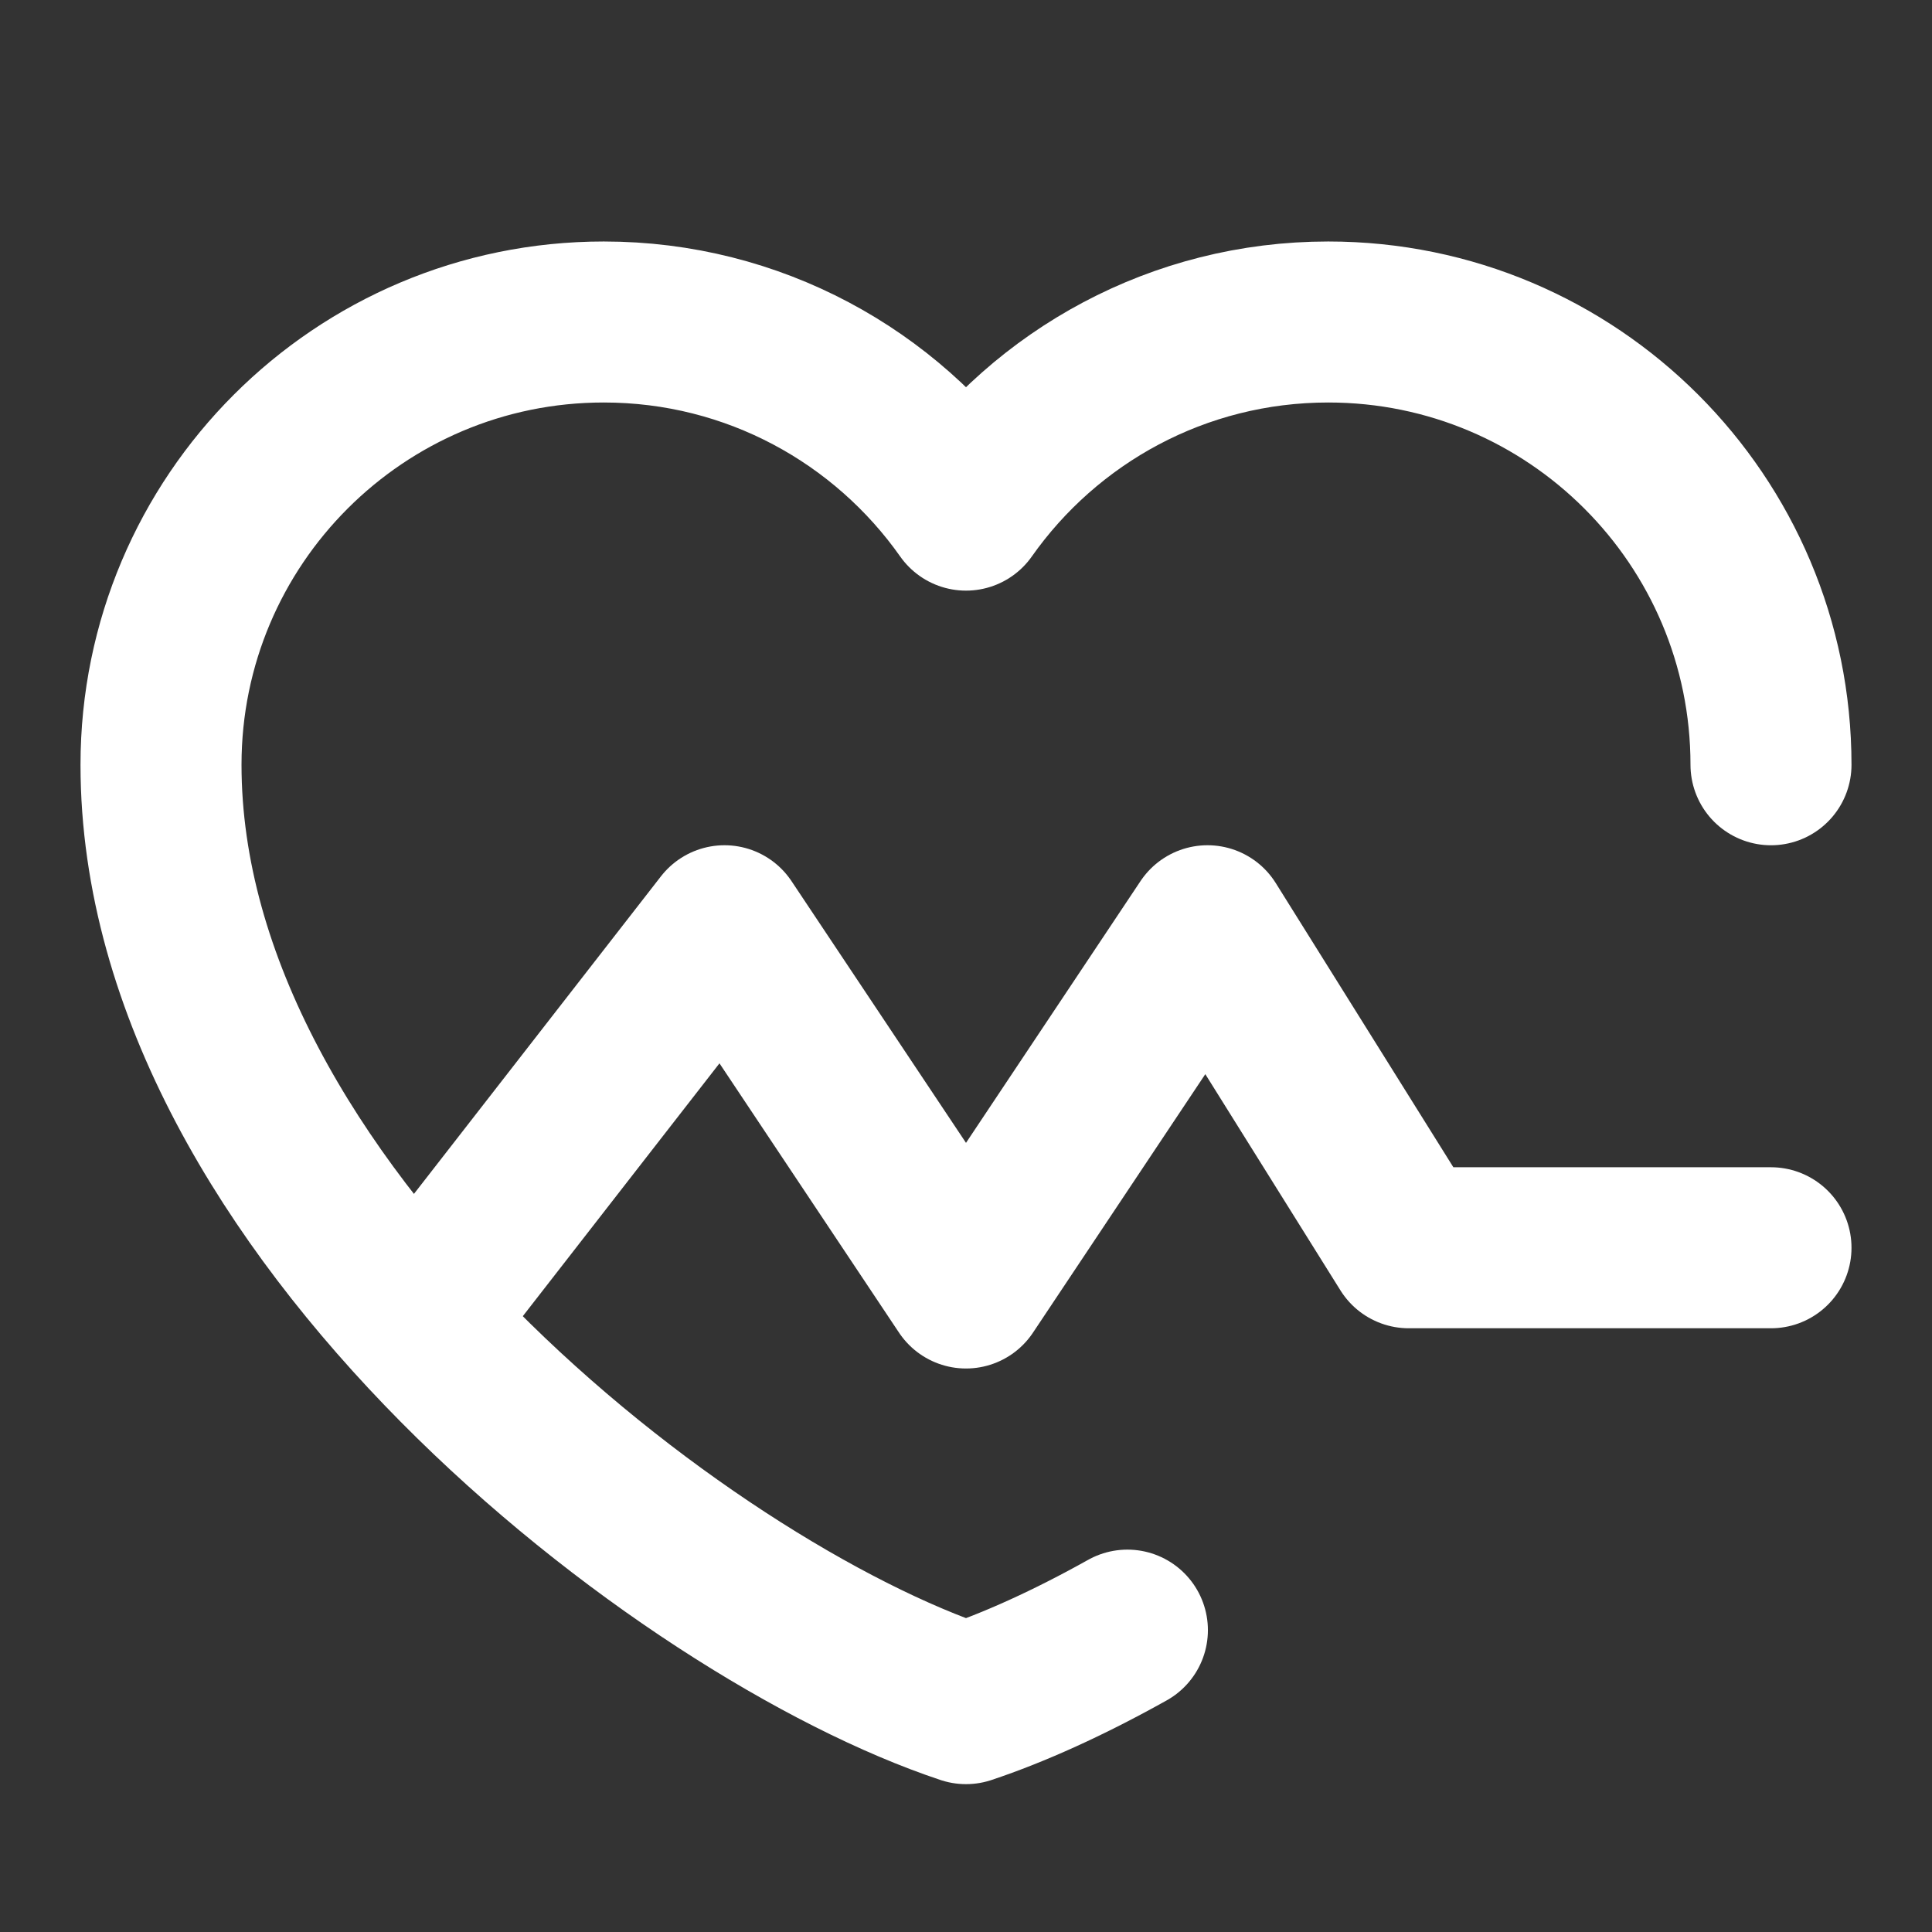
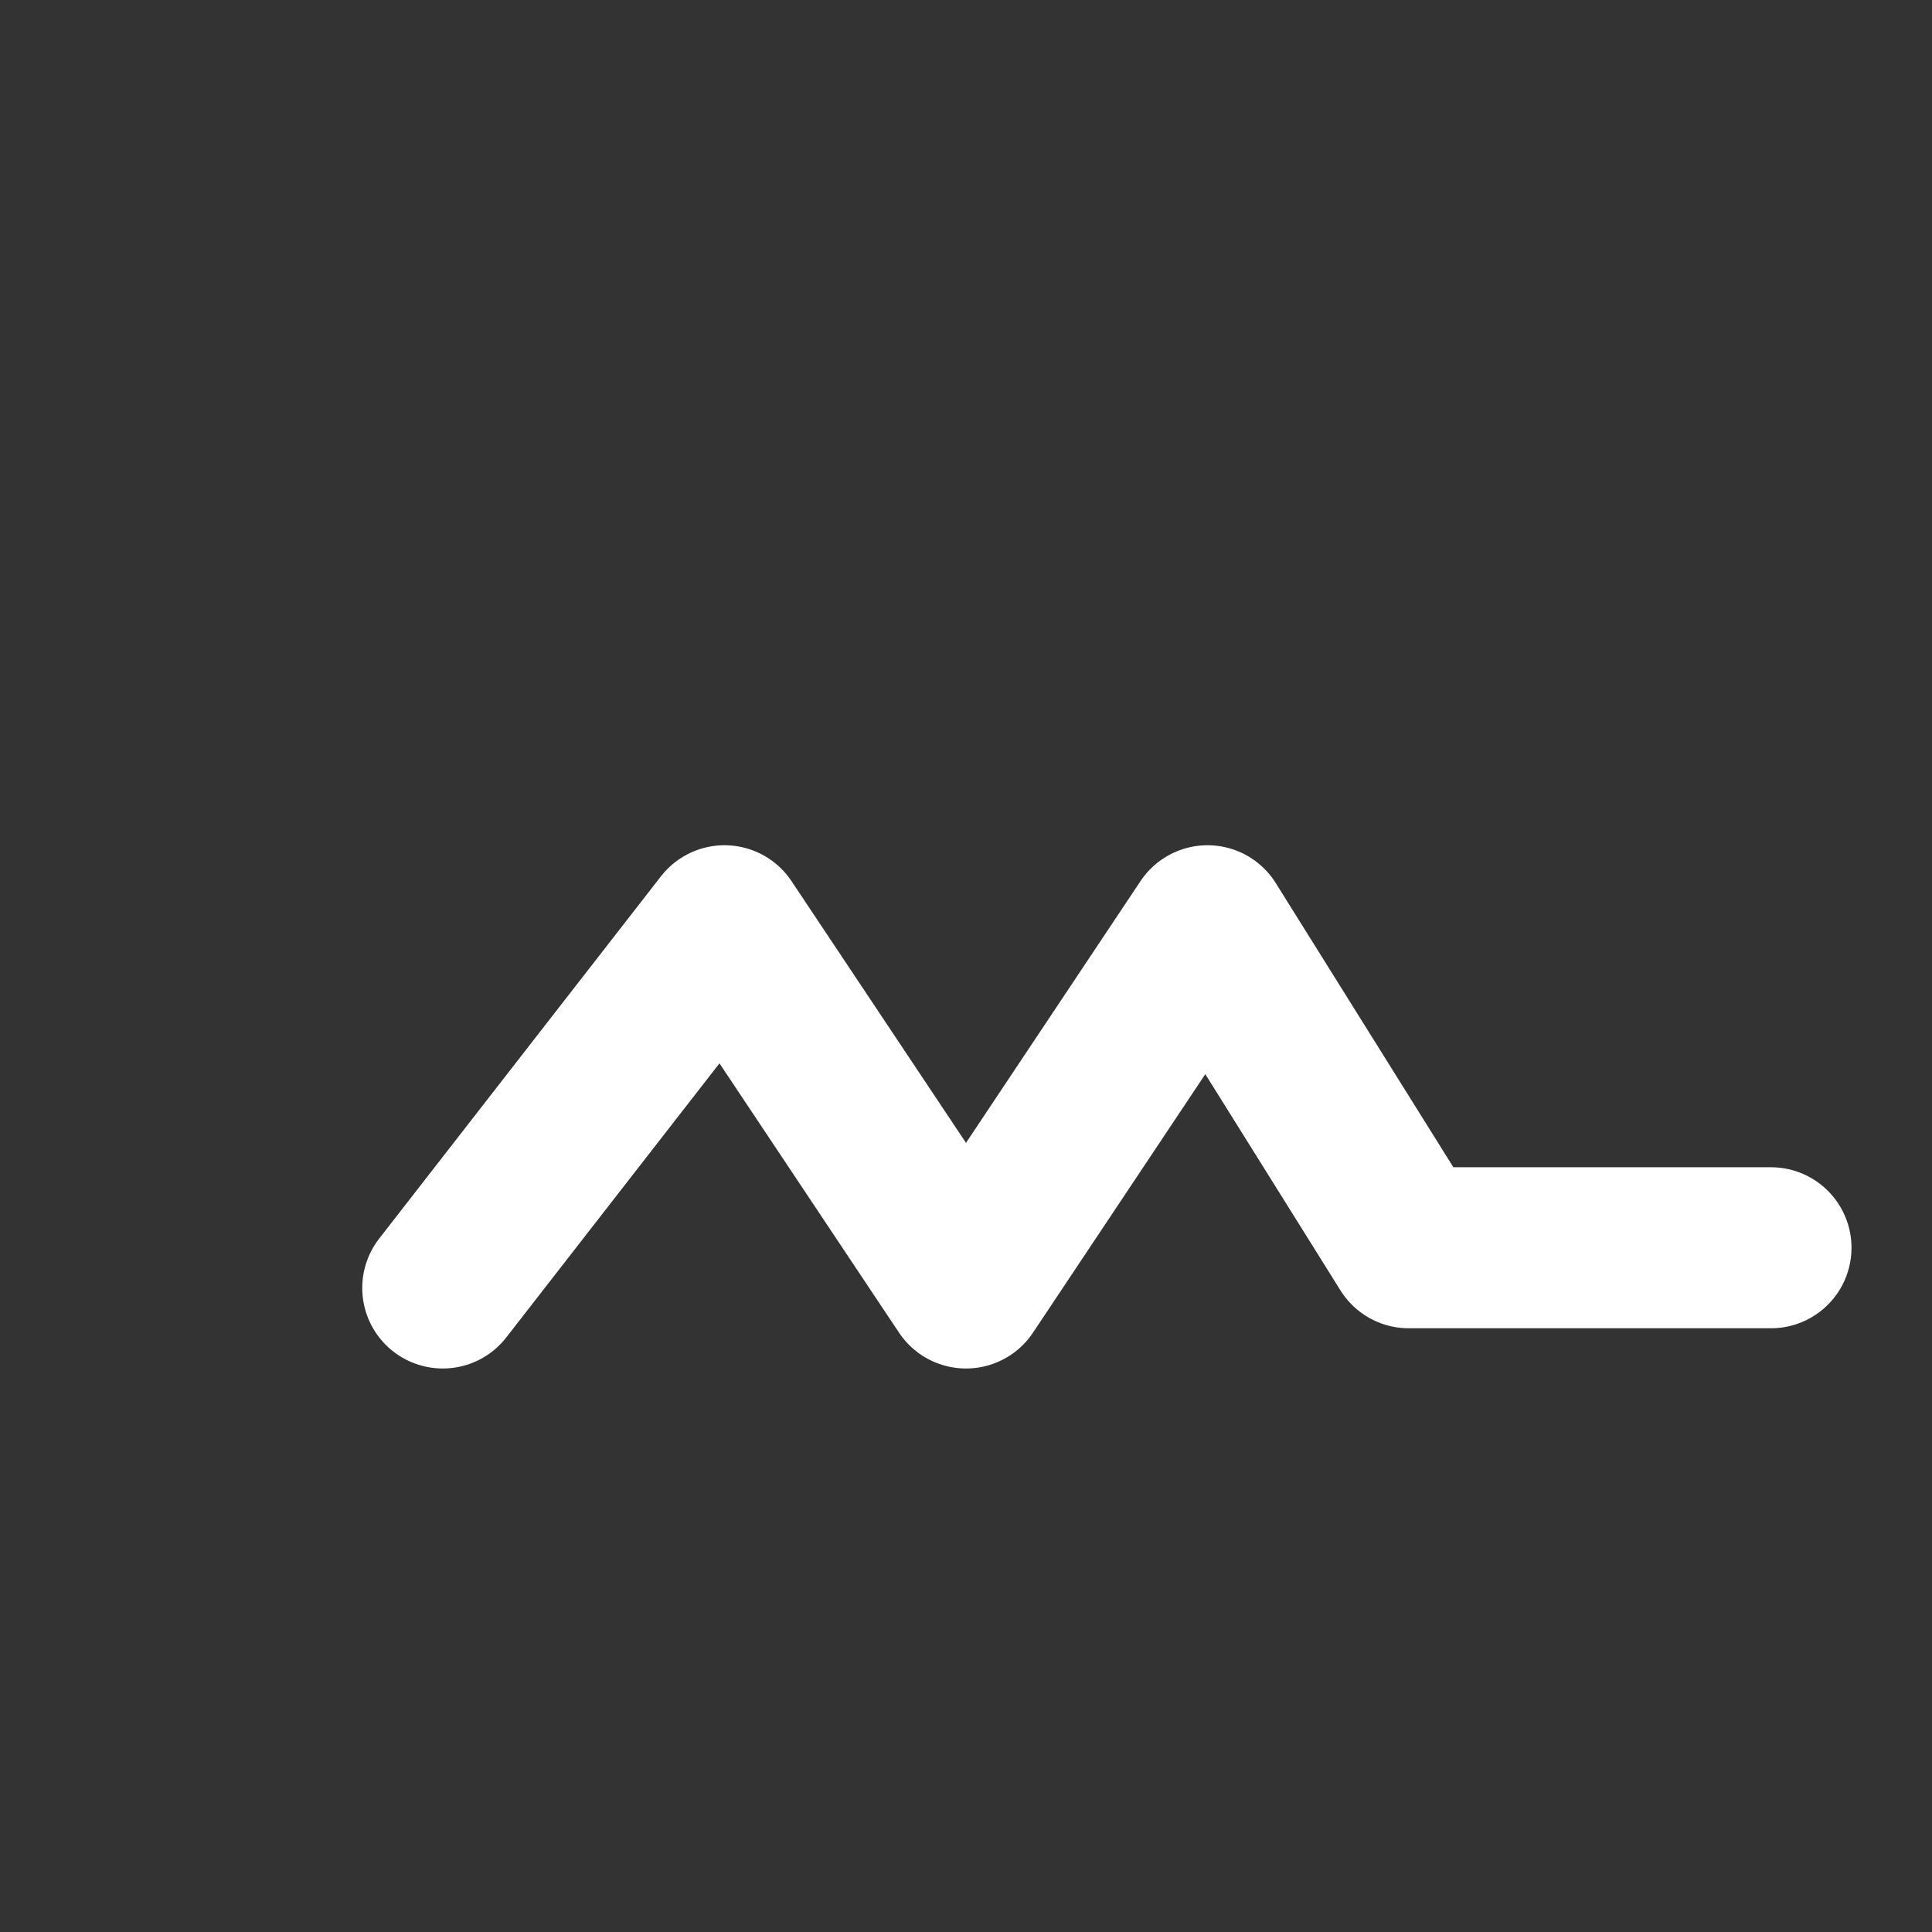
<svg xmlns="http://www.w3.org/2000/svg" width="80" height="80" viewBox="0 0 80 80" fill="none">
  <rect x="0" y="0" width="80" height="80" fill="#333333" stroke="none" />
  <path d="M18.333 53.333L30 38.333L40 53.333L50 38.333L58.333 51.667H73.333" stroke="white" stroke-width="6.667" stroke-miterlimit="2" stroke-linecap="round" stroke-linejoin="round" />
-   <path d="M73.333 31.667C73.333 21.541 65.125 13.333 55 13.333C48.8 13.333 43.318 16.412 40 21.123C36.682 16.412 31.201 13.333 25 13.333C14.875 13.333 6.667 21.541 6.667 31.667C6.667 50 28.333 66.667 40 70.544C41.989 69.882 44.269 68.85 46.683 67.5" stroke="white" stroke-width="6.667" stroke-linecap="round" stroke-linejoin="round" />
</svg>